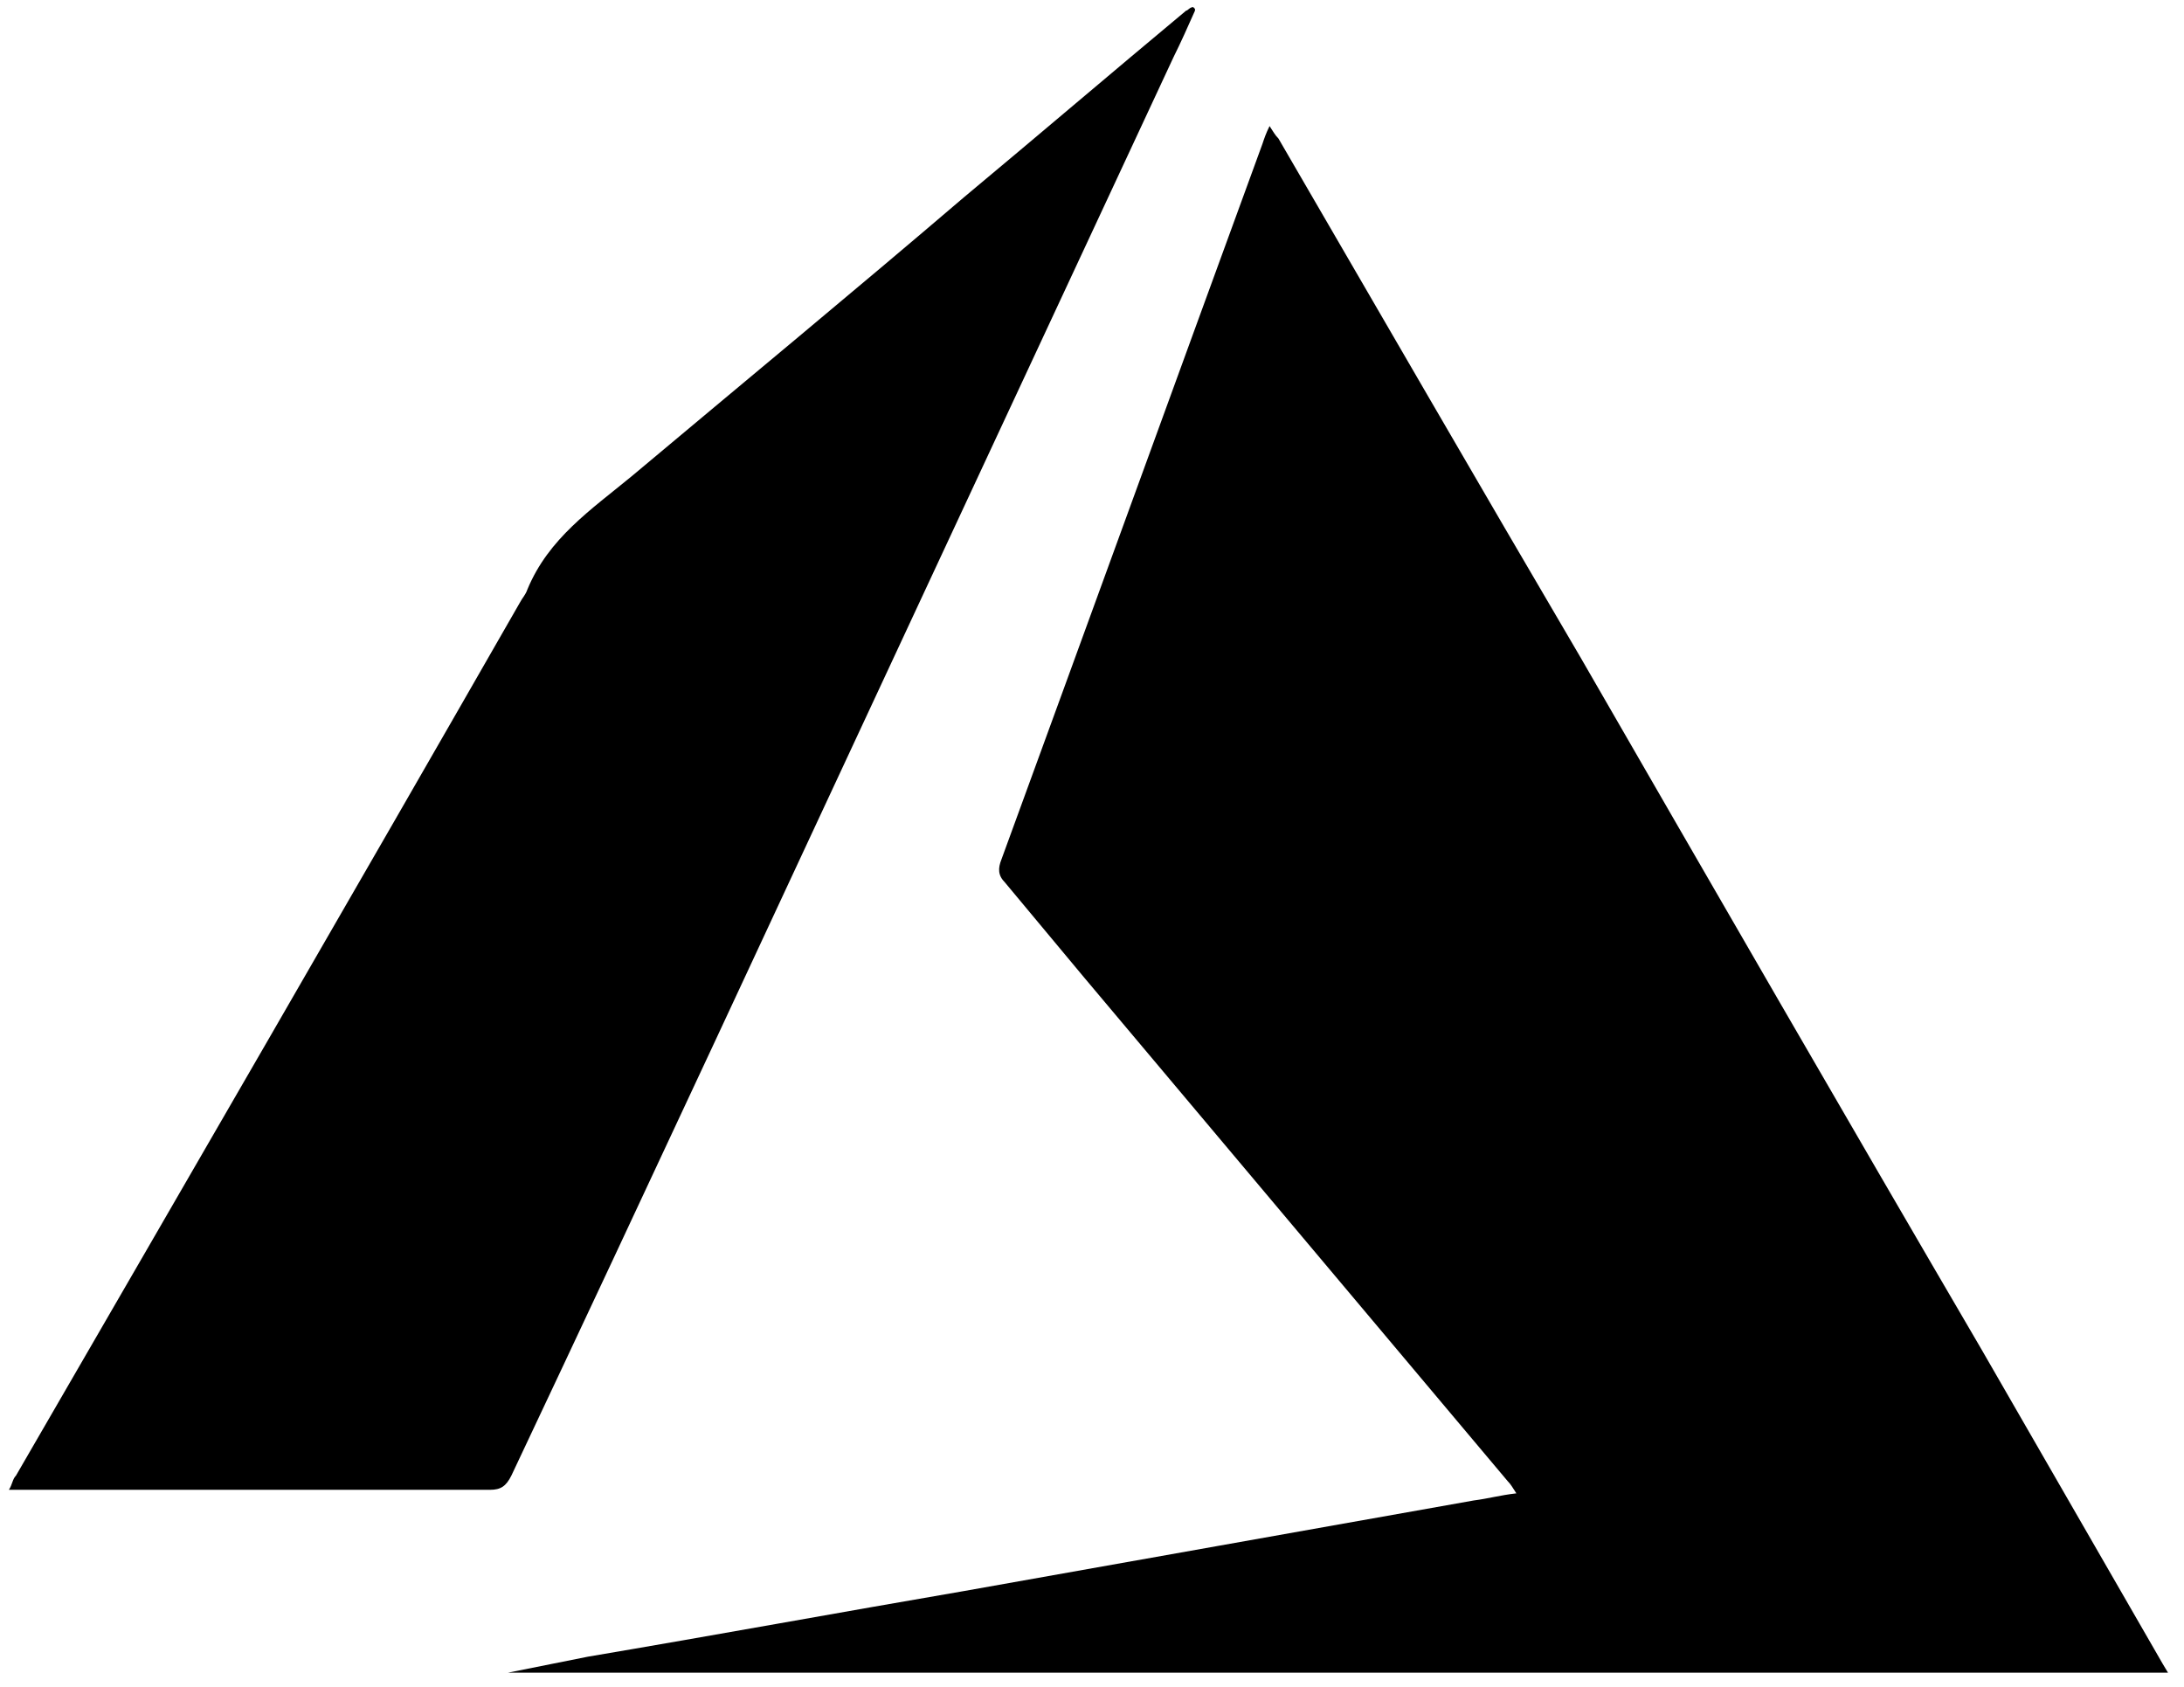
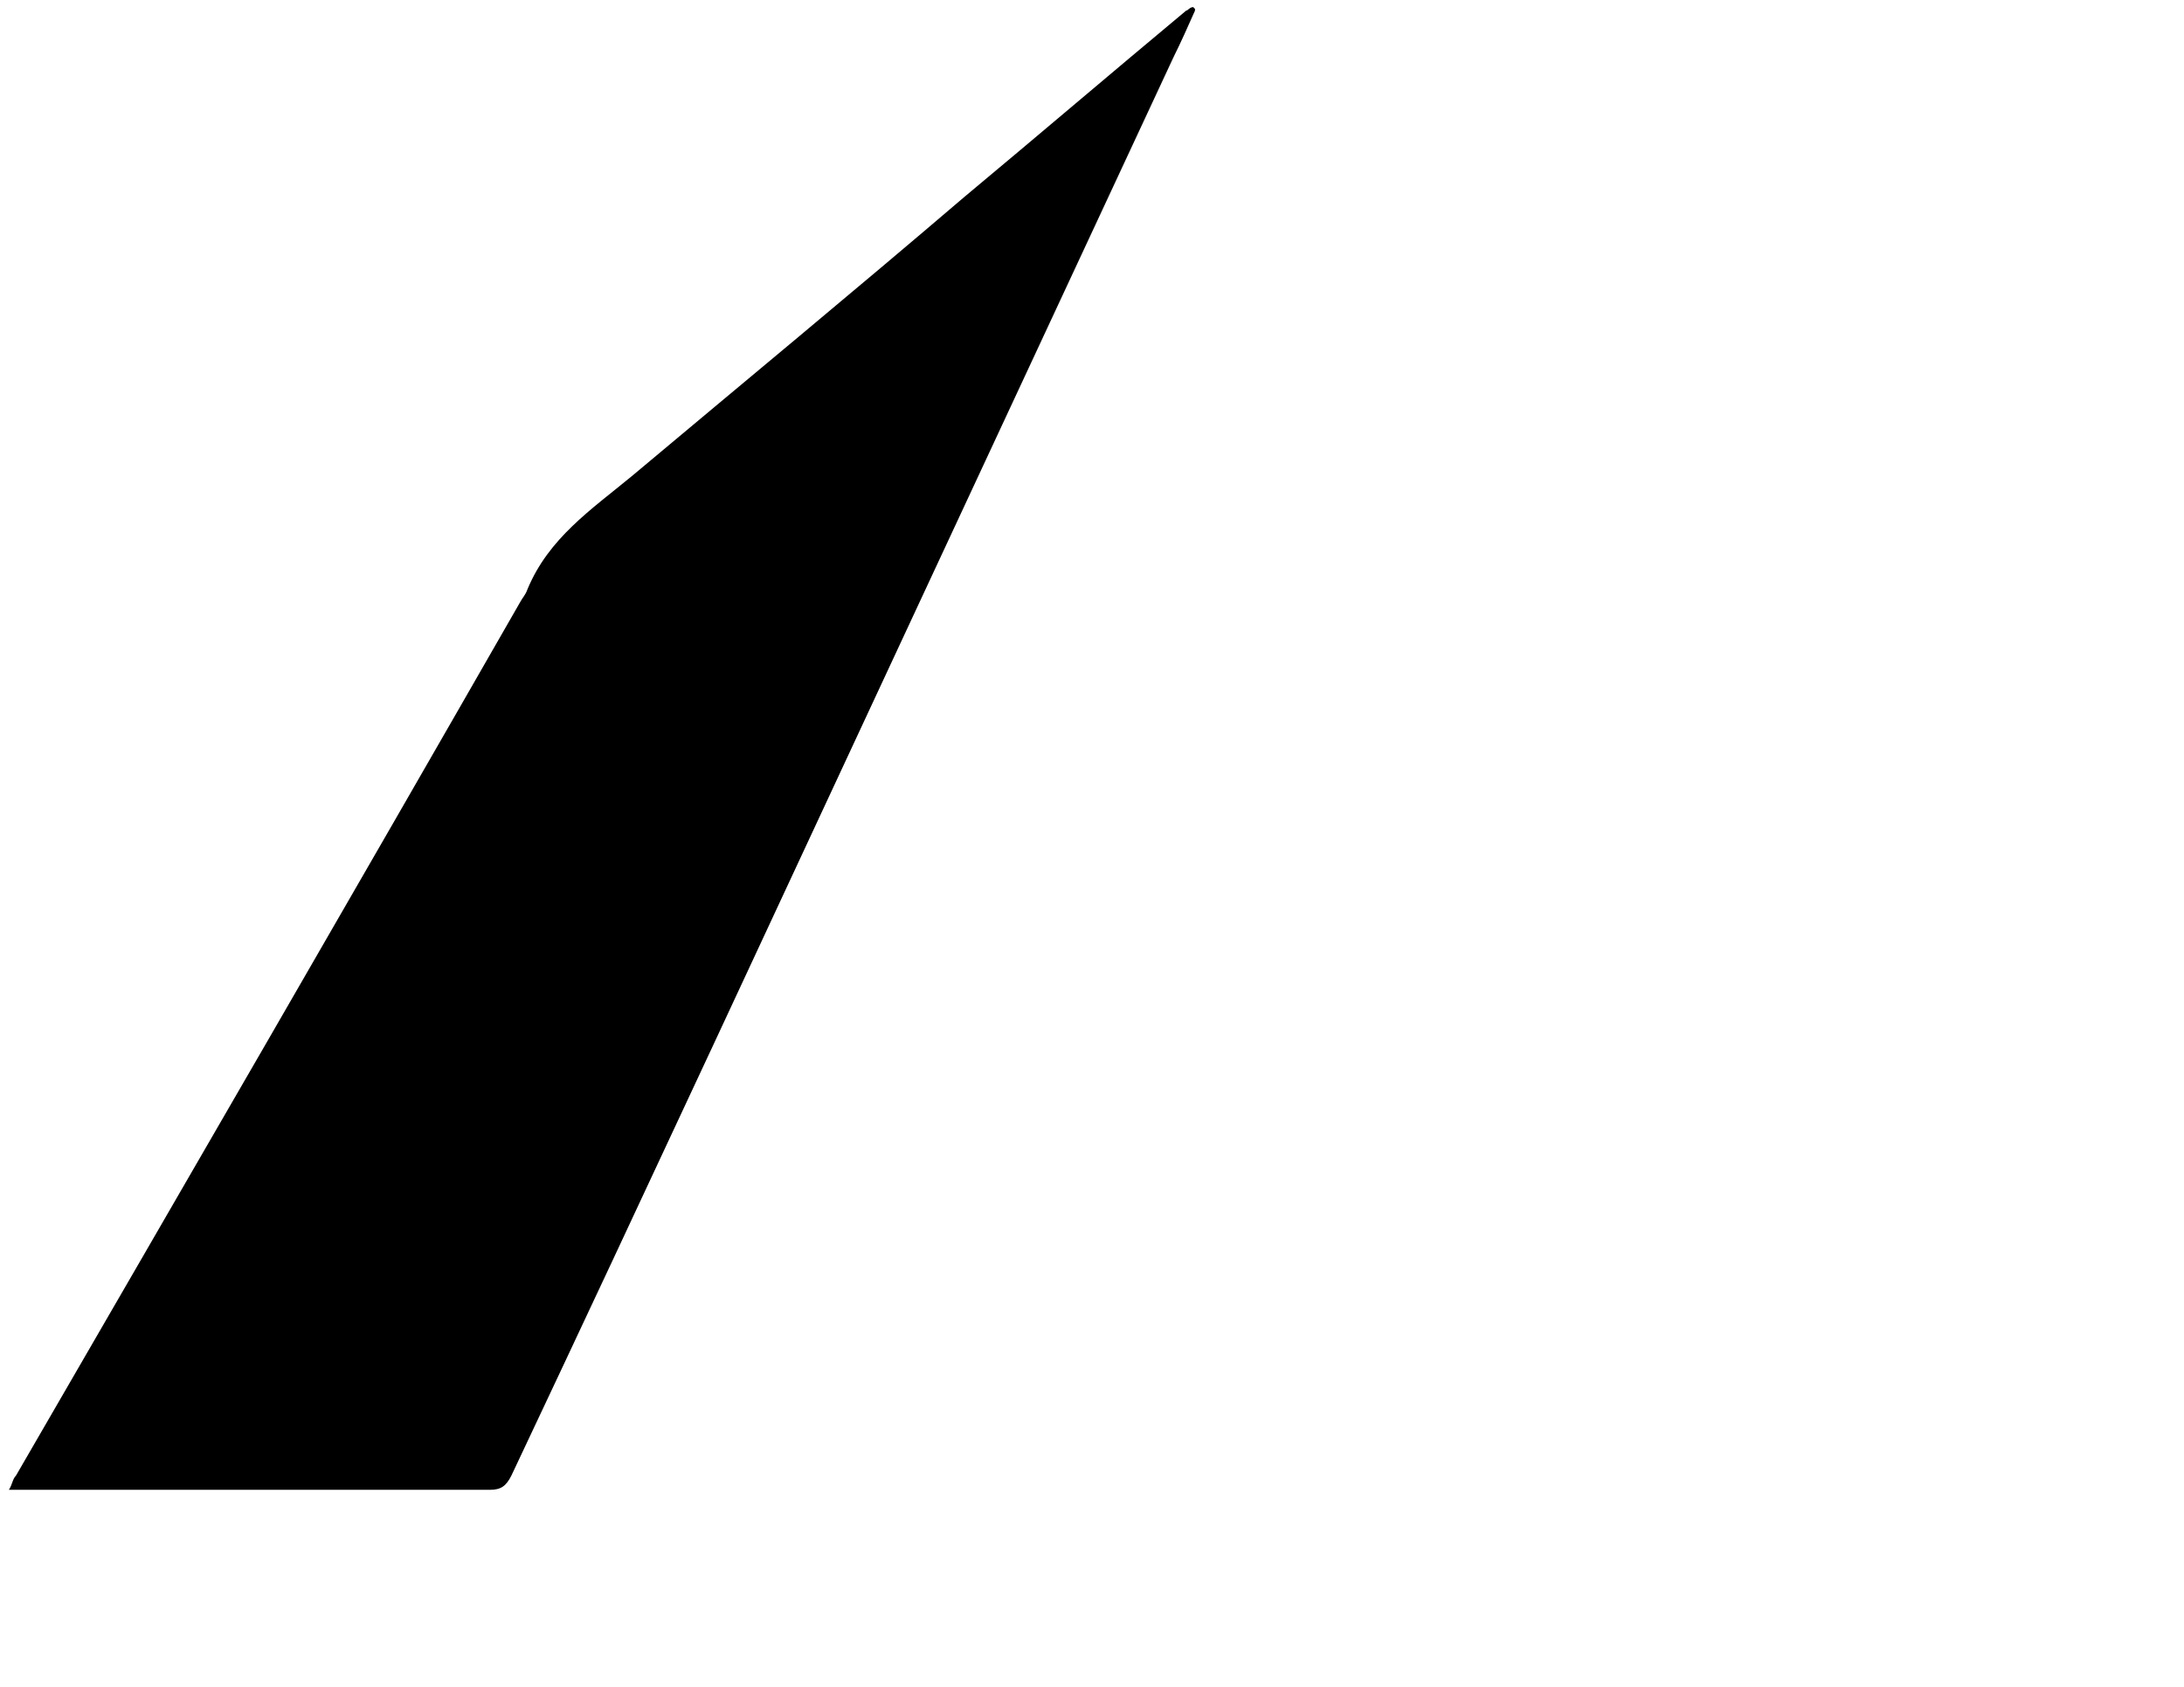
<svg xmlns="http://www.w3.org/2000/svg" width="123" height="95" viewBox="0 0 123 95" fill="none">
-   <path d="M28.6 94.2C30.1 93.9 31.6 93.6 33.1 93.3C40.2 92.1 47.3 90.8 54.3 89.6C63.9 87.9 73.4 86.2 83 84.5C83.8 84.4 84.5 84.2 85.4 84.1C85.2 83.8 85.1 83.6 84.9 83.4C77 74 69 64.5 61.1 55.1C59.6 53.3 58.1 51.5 56.6 49.7C56.2 49.3 56.2 48.9 56.4 48.4C61.3 35 66.2 21.5 71.1 8.1C71.2 7.8 71.3 7.5 71.5 7.1C71.7 7.4 71.8 7.6 72 7.8C77.7 17.6 83.3 27.3 89 37C96.5 50 104 63 111.6 76C115 81.9 118.4 87.8 121.8 93.7L122.1 94.2H28.6Z" fill="black" />
  <path d="M67.3 0.6C66.9 1.5 66.5 2.4 66.1 3.2C61.3 13.5 56.5 23.8 51.7 34.1C44.1 50.4 36.5 66.8 28.8 83.1C28.5 83.7 28.2 83.9 27.6 83.9C18.9 83.9 10.2 83.9 1.5 83.9H0.5C0.7 83.6 0.7 83.3 0.9 83.1C10.4 66.7 19.9 50.3 29.3 33.9C29.4 33.7 29.6 33.5 29.7 33.2C30.9 30.3 33.3 28.7 35.6 26.8C41.8 21.6 48.1 16.4 54.3 11.1C58.5 7.6 62.6 4.1 66.8 0.6C66.9 0.6 67 0.4 67.2 0.4C67.2 0.4 67.2 0.4 67.3 0.5V0.6Z" fill="black" />
</svg>